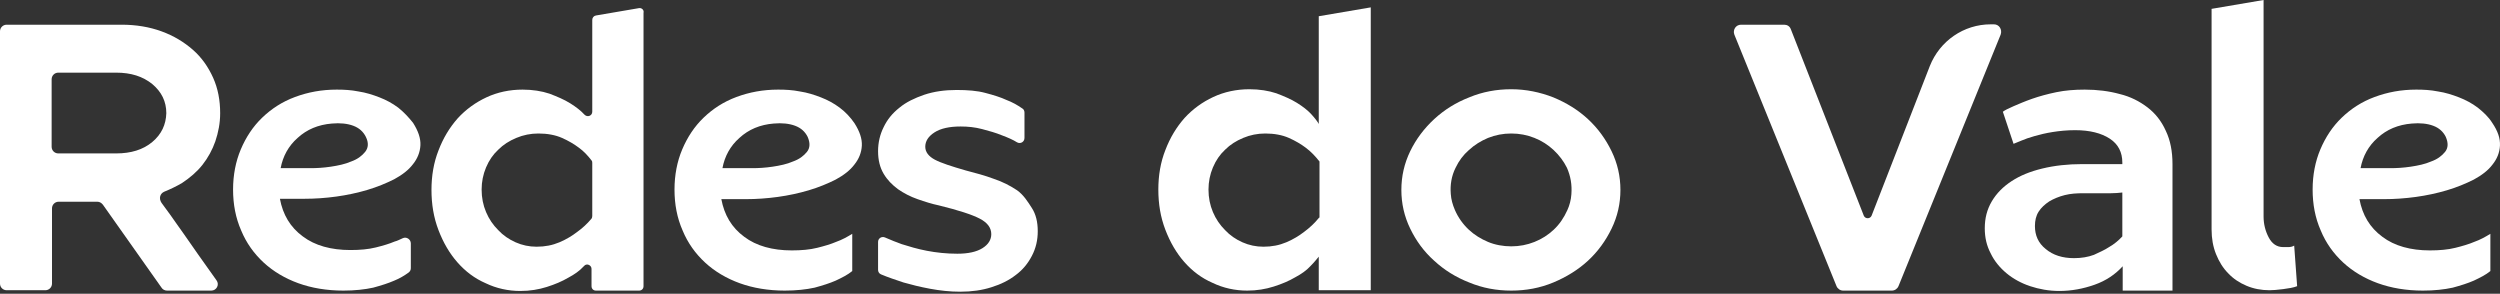
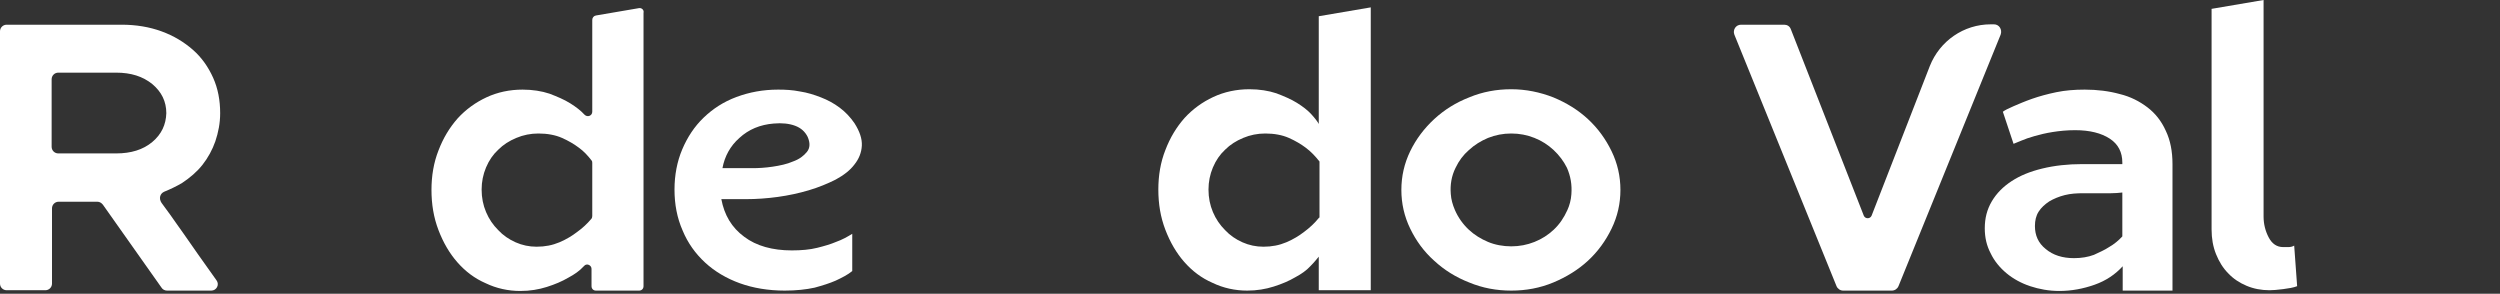
<svg xmlns="http://www.w3.org/2000/svg" width="400" height="47" viewBox="0 0 400 47" fill="none">
  <rect x="0" y="0" width="400" height="47" fill="#333333" stroke="none" />
  <path d="M26.257 30.683C27.26 30.27 28.263 29.797 29.148 29.266C30.388 28.44 31.509 27.496 32.394 26.375C33.279 25.254 33.987 23.956 34.459 22.599C34.931 21.183 35.226 19.708 35.226 18.114C35.226 16.049 34.872 14.161 34.105 12.45C33.338 10.739 32.276 9.205 30.86 7.966C29.444 6.727 27.791 5.723 25.844 5.015C23.897 4.307 21.773 3.953 19.472 3.953H1.062C0.472 3.953 0 4.425 0 5.015V45.375C0 45.965 0.472 46.437 1.062 46.437H7.258C7.848 46.437 8.32 45.965 8.32 45.375V33.338C8.32 32.748 8.792 32.276 9.382 32.276H15.577C15.931 32.276 16.226 32.453 16.462 32.748L25.844 46.024C26.021 46.319 26.375 46.496 26.729 46.496H33.81C34.636 46.496 35.167 45.552 34.636 44.844C34.105 44.077 33.456 43.192 32.748 42.188C32.04 41.185 31.273 40.123 30.506 39.002C29.738 37.881 28.971 36.819 28.263 35.816C27.555 34.813 26.906 33.869 26.316 33.102C26.139 32.866 25.962 32.63 25.844 32.453C25.372 31.745 25.608 30.977 26.257 30.683ZM24.369 22.717C22.894 23.956 20.947 24.546 18.587 24.546H9.323C8.733 24.546 8.261 24.074 8.261 23.484V12.686C8.261 12.096 8.733 11.624 9.323 11.624H18.587C20.947 11.624 22.835 12.214 24.369 13.453C25.844 14.692 26.611 16.226 26.611 18.114C26.552 19.944 25.844 21.478 24.369 22.717Z" fill="white" />
-   <path d="M63.725 17.23C62.781 16.521 61.778 15.991 60.716 15.578C59.654 15.164 58.533 14.81 57.353 14.633C56.173 14.397 55.052 14.338 53.872 14.338C51.453 14.338 49.269 14.751 47.204 15.518C45.139 16.285 43.428 17.407 41.953 18.823C40.477 20.239 39.356 21.95 38.53 23.897C37.704 25.844 37.291 28.027 37.291 30.329C37.291 32.689 37.704 34.872 38.589 36.878C39.415 38.884 40.654 40.596 42.189 42.012C43.723 43.428 45.611 44.549 47.735 45.316C49.859 46.083 52.279 46.496 54.934 46.496C56.763 46.496 58.356 46.319 59.713 46.024C61.011 45.67 62.132 45.316 63.076 44.903C63.962 44.549 64.729 44.077 65.378 43.605C65.614 43.428 65.732 43.192 65.732 42.897V38.943C65.732 38.294 65.024 37.822 64.433 38.117C64.02 38.294 63.608 38.53 63.135 38.648C62.309 39.002 61.306 39.297 60.126 39.592C58.946 39.888 57.589 40.005 56.055 40.005C52.987 40.005 50.39 39.297 48.443 37.822C46.437 36.347 45.257 34.341 44.785 31.804H48.738C50.39 31.804 52.102 31.686 53.813 31.45C55.524 31.214 57.176 30.86 58.769 30.388C60.362 29.916 61.778 29.326 63.076 28.677C64.374 27.968 65.378 27.201 66.086 26.257C66.794 25.372 67.207 24.369 67.266 23.248C67.325 22.127 66.912 20.947 66.086 19.649C65.378 18.764 64.611 17.938 63.725 17.23ZM58.415 24.31C57.884 24.959 57.176 25.49 56.173 25.844C55.229 26.257 54.108 26.493 52.928 26.67C51.748 26.847 50.685 26.906 49.682 26.906C49.328 26.906 48.856 26.906 48.325 26.906C47.794 26.906 47.263 26.906 46.791 26.906C46.319 26.906 45.906 26.906 45.611 26.906C45.375 26.906 45.198 26.906 45.198 26.906H44.903C45.257 25.018 46.142 23.366 47.617 22.068C49.092 20.711 50.921 19.944 53.105 19.767C54.403 19.649 55.583 19.767 56.527 20.121C57.471 20.475 58.12 21.065 58.533 21.891C59.005 22.835 58.946 23.661 58.415 24.31Z" fill="white" />
  <path d="M102.255 1.298L95.352 2.478C94.998 2.537 94.762 2.832 94.762 3.186V17.878C94.762 18.527 93.995 18.822 93.523 18.35C92.933 17.701 92.166 17.111 91.222 16.521C90.277 15.931 89.156 15.459 87.917 14.987C86.678 14.574 85.203 14.338 83.61 14.338C81.545 14.338 79.597 14.751 77.827 15.577C76.057 16.403 74.523 17.524 73.225 18.94C71.927 20.416 70.924 22.068 70.157 24.074C69.39 26.021 69.036 28.145 69.036 30.387C69.036 32.689 69.39 34.813 70.157 36.819C70.924 38.825 71.927 40.536 73.166 41.952C74.464 43.428 75.939 44.549 77.709 45.316C79.421 46.142 81.309 46.555 83.256 46.555C84.79 46.555 86.206 46.319 87.504 45.906C88.802 45.493 89.923 45.021 90.927 44.431C91.93 43.9 92.756 43.309 93.346 42.66C93.405 42.601 93.464 42.542 93.464 42.542C93.877 42.07 94.644 42.424 94.644 43.014V45.788C94.644 46.201 94.939 46.496 95.352 46.496H102.255C102.668 46.496 102.963 46.201 102.963 45.788V2.065C103.081 1.593 102.668 1.239 102.255 1.298ZM94.762 34.577C94.762 34.754 94.703 34.931 94.585 35.049C93.936 35.816 93.169 36.524 92.343 37.114C91.576 37.704 90.632 38.294 89.51 38.766C88.389 39.238 87.209 39.474 85.852 39.474C84.672 39.474 83.551 39.238 82.489 38.766C81.427 38.294 80.483 37.645 79.716 36.819C78.889 35.993 78.24 35.049 77.768 33.928C77.296 32.807 77.06 31.627 77.06 30.328C77.06 29.089 77.296 27.909 77.768 26.788C78.24 25.667 78.889 24.723 79.716 23.956C80.542 23.13 81.486 22.54 82.607 22.068C83.728 21.596 84.908 21.36 86.147 21.36C87.563 21.36 88.861 21.596 89.923 22.068C90.986 22.54 91.871 23.071 92.579 23.602C93.405 24.192 94.054 24.9 94.644 25.667C94.762 25.785 94.762 25.962 94.762 26.08V34.577Z" fill="white" />
  <path d="M134.354 17.23C133.41 16.521 132.407 15.991 131.345 15.578C130.283 15.164 129.162 14.81 127.982 14.633C126.801 14.397 125.68 14.338 124.5 14.338C122.081 14.338 119.898 14.751 117.833 15.518C115.768 16.285 114.056 17.407 112.581 18.823C111.106 20.239 109.985 21.95 109.159 23.897C108.333 25.844 107.92 28.027 107.92 30.329C107.92 32.689 108.333 34.872 109.218 36.878C110.044 38.884 111.283 40.596 112.817 42.012C114.351 43.428 116.24 44.549 118.364 45.316C120.488 46.083 122.907 46.496 125.562 46.496C127.392 46.496 128.985 46.319 130.342 46.024C131.64 45.67 132.761 45.316 133.705 44.903C134.708 44.431 135.652 43.959 136.36 43.369V37.409C135.593 37.881 134.767 38.353 133.764 38.707C132.938 39.061 131.935 39.356 130.755 39.651C129.575 39.947 128.218 40.065 126.683 40.065C123.615 40.065 121.019 39.356 119.072 37.881C117.066 36.406 115.886 34.4 115.414 31.863H119.367C121.019 31.863 122.73 31.745 124.441 31.509C126.152 31.273 127.805 30.919 129.398 30.447C130.991 29.975 132.407 29.385 133.705 28.735C135.003 28.027 136.006 27.26 136.714 26.316C137.422 25.431 137.835 24.428 137.894 23.307C137.953 22.186 137.54 21.006 136.714 19.708C136.065 18.764 135.298 17.938 134.354 17.23ZM129.103 24.31C128.572 24.959 127.864 25.49 126.86 25.844C125.916 26.257 124.795 26.493 123.615 26.67C122.435 26.847 121.373 26.906 120.37 26.906C120.016 26.906 119.544 26.906 119.013 26.906C118.482 26.906 117.951 26.906 117.479 26.906C117.007 26.906 116.594 26.906 116.299 26.906C116.063 26.906 115.886 26.906 115.886 26.906H115.591C115.945 25.018 116.83 23.366 118.305 22.068C119.78 20.711 121.609 19.944 123.792 19.767C125.09 19.649 126.27 19.767 127.215 20.121C128.159 20.475 128.808 21.065 129.221 21.891C129.634 22.835 129.634 23.661 129.103 24.31Z" fill="white" />
-   <path d="M162.736 30.446C161.673 29.738 160.434 29.089 159.018 28.617C157.602 28.086 156.068 27.673 154.475 27.26C152.233 26.611 150.581 26.08 149.577 25.549C148.574 25.018 148.043 24.31 148.043 23.484C148.043 22.599 148.515 21.832 149.518 21.183C150.522 20.534 151.938 20.238 153.708 20.238C154.888 20.238 156.009 20.357 157.13 20.651C158.251 20.947 159.313 21.241 160.316 21.654C161.26 22.009 162.087 22.363 162.736 22.776C163.267 23.071 163.916 22.717 163.916 22.068V17.996C163.916 17.76 163.798 17.465 163.562 17.347C162.795 16.816 161.969 16.344 161.024 15.99C160.139 15.577 159.018 15.223 157.661 14.869C156.363 14.515 154.829 14.397 153.059 14.397C151.171 14.397 149.459 14.633 147.866 15.164C146.332 15.695 144.975 16.344 143.913 17.229C142.792 18.114 141.966 19.117 141.376 20.357C140.786 21.537 140.491 22.835 140.491 24.192C140.491 25.608 140.786 26.788 141.376 27.791C141.966 28.794 142.733 29.561 143.677 30.269C144.621 30.918 145.624 31.449 146.804 31.862C147.984 32.276 149.105 32.63 150.227 32.865C153.354 33.633 155.537 34.341 156.776 34.99C158.015 35.639 158.605 36.465 158.605 37.468C158.605 38.353 158.133 39.12 157.189 39.71C156.245 40.3 154.888 40.595 153.177 40.595C151.466 40.595 149.814 40.418 148.279 40.123C146.745 39.828 145.388 39.415 144.267 39.061C143.441 38.766 142.556 38.412 141.612 37.999C141.081 37.763 140.491 38.117 140.491 38.707V43.191C140.491 43.486 140.668 43.781 140.963 43.899C142.084 44.371 143.323 44.785 144.562 45.197C145.801 45.551 147.217 45.906 148.81 46.201C150.404 46.496 151.997 46.673 153.649 46.673C155.478 46.673 157.13 46.437 158.605 45.965C160.139 45.493 161.437 44.843 162.5 44.017C163.621 43.191 164.447 42.188 165.096 40.949C165.745 39.71 166.04 38.412 166.04 36.996C166.04 35.521 165.745 34.282 165.096 33.279C164.447 32.276 163.798 31.213 162.736 30.446Z" fill="white" />
  <path d="M211.061 19.943C210.825 19.471 210.412 18.94 209.822 18.291C209.231 17.642 208.464 17.052 207.52 16.462C206.576 15.872 205.455 15.4 204.216 14.928C202.977 14.515 201.502 14.279 199.909 14.279C197.844 14.279 195.896 14.692 194.126 15.518C192.356 16.344 190.822 17.465 189.524 18.881C188.226 20.356 187.223 22.009 186.456 24.015C185.688 25.962 185.334 28.086 185.334 30.328C185.334 32.63 185.688 34.754 186.456 36.76C187.223 38.766 188.226 40.477 189.465 41.893C190.763 43.368 192.238 44.489 194.008 45.257C195.719 46.083 197.607 46.496 199.555 46.496C201.089 46.496 202.505 46.26 203.803 45.846C205.101 45.434 206.222 44.961 207.225 44.371C208.228 43.84 209.054 43.25 209.645 42.601C210.294 41.952 210.707 41.421 211.002 41.067V46.437H219.321V1.18L211.002 2.596V19.943H211.061ZM211.061 34.813C210.353 35.698 209.526 36.465 208.641 37.114C207.874 37.704 206.93 38.294 205.809 38.766C204.688 39.238 203.508 39.474 202.151 39.474C200.971 39.474 199.85 39.238 198.788 38.766C197.726 38.294 196.781 37.645 196.014 36.819C195.188 35.993 194.539 35.049 194.067 33.928C193.595 32.806 193.359 31.626 193.359 30.328C193.359 29.089 193.595 27.909 194.067 26.788C194.539 25.667 195.188 24.723 196.014 23.956C196.84 23.13 197.785 22.54 198.906 22.068C200.027 21.596 201.207 21.36 202.446 21.36C203.862 21.36 205.16 21.596 206.222 22.068C207.284 22.54 208.169 23.071 208.877 23.602C209.762 24.251 210.471 25.018 211.12 25.844V34.813H211.061Z" fill="white" />
  <path d="M254.075 19.059C252.482 17.584 250.653 16.462 248.529 15.577C246.405 14.751 244.162 14.279 241.802 14.279C239.442 14.279 237.2 14.692 235.076 15.577C232.951 16.403 231.063 17.584 229.47 19.059C227.877 20.534 226.579 22.245 225.635 24.192C224.691 26.139 224.219 28.204 224.219 30.387C224.219 32.571 224.691 34.636 225.635 36.583C226.579 38.53 227.818 40.241 229.47 41.717C231.063 43.192 232.951 44.372 235.076 45.198C237.2 46.083 239.442 46.496 241.802 46.496C244.162 46.496 246.405 46.083 248.529 45.198C250.653 44.313 252.541 43.133 254.075 41.717C255.668 40.241 256.907 38.53 257.852 36.583C258.796 34.636 259.268 32.571 259.268 30.387C259.268 28.204 258.796 26.139 257.852 24.192C256.907 22.245 255.668 20.534 254.075 19.059ZM251.42 31.096C251.361 31.981 251.125 32.866 250.771 33.633C250.24 34.813 249.532 35.875 248.588 36.76C247.703 37.586 246.7 38.235 245.52 38.707C244.339 39.179 243.1 39.415 241.802 39.415C240.504 39.415 239.206 39.179 238.085 38.707C236.964 38.235 235.902 37.586 235.017 36.76C234.073 35.875 233.306 34.813 232.774 33.574C232.42 32.748 232.184 31.922 232.125 31.037C232.007 29.561 232.243 28.145 232.892 26.847C233.424 25.726 234.132 24.782 235.017 24.015C235.902 23.189 236.964 22.54 238.085 22.068C239.265 21.596 240.504 21.36 241.802 21.36C243.1 21.36 244.339 21.596 245.52 22.068C246.7 22.54 247.703 23.189 248.588 24.015C249.473 24.841 250.181 25.785 250.712 26.847C251.302 28.204 251.538 29.561 251.42 31.096Z" fill="white" />
  <path d="M319.04 3.894H318.509C314.201 3.894 310.366 6.549 308.773 10.562L299.45 34.518C299.214 35.049 298.447 35.049 298.211 34.518L286.528 4.661C286.351 4.189 285.938 3.953 285.466 3.953H278.562C277.736 3.953 277.205 4.779 277.5 5.546L293.845 45.788C294.022 46.201 294.435 46.496 294.907 46.496H302.695C303.167 46.496 303.58 46.201 303.757 45.788L320.102 5.546C320.397 4.72 319.866 3.894 319.04 3.894Z" fill="white" />
  <path d="M343.586 17.171C342.346 16.227 340.871 15.459 339.16 15.046C337.449 14.574 335.561 14.338 333.555 14.338C331.962 14.338 330.427 14.456 329.011 14.751C327.595 15.046 326.297 15.4 325.117 15.813C323.937 16.227 322.993 16.64 322.167 16.994C321.341 17.348 320.751 17.643 320.456 17.879L322.167 23.012C322.462 22.894 322.875 22.717 323.465 22.481C323.996 22.245 324.704 22.009 325.53 21.773C326.356 21.537 327.3 21.301 328.421 21.124C329.542 20.947 330.722 20.829 332.021 20.829C334.381 20.829 336.21 21.301 337.567 22.186C338.924 23.071 339.573 24.369 339.573 26.021V26.257C338.983 26.257 338.334 26.257 337.626 26.257C337.036 26.257 336.387 26.257 335.561 26.257C334.794 26.257 333.968 26.257 333.142 26.257C330.841 26.257 328.716 26.493 326.769 26.965C324.822 27.437 323.229 28.087 321.872 28.972C320.515 29.857 319.453 30.919 318.686 32.217C317.918 33.515 317.564 34.931 317.564 36.524C317.564 37.999 317.859 39.297 318.508 40.536C319.099 41.776 319.984 42.838 321.046 43.723C322.108 44.608 323.406 45.316 324.822 45.788C326.238 46.26 327.831 46.555 329.483 46.555C331.431 46.555 333.319 46.201 335.148 45.552C336.977 44.903 338.452 43.9 339.632 42.602V46.496H347.598V26.257C347.598 24.192 347.244 22.422 346.536 20.947C345.828 19.354 344.825 18.115 343.586 17.171ZM339.573 37.822C338.983 38.471 338.275 39.061 337.449 39.533C336.741 40.005 335.915 40.359 335.03 40.773C334.086 41.127 333.024 41.304 331.844 41.304C330.014 41.304 328.48 40.832 327.3 39.828C326.12 38.884 325.589 37.645 325.589 36.17C325.589 35.285 325.766 34.518 326.179 33.869C326.592 33.22 327.182 32.689 327.89 32.217C328.598 31.804 329.424 31.45 330.368 31.214C331.313 30.978 332.257 30.919 333.319 30.919C335.089 30.919 336.564 30.919 337.744 30.919C338.393 30.919 339.042 30.86 339.573 30.801V37.822Z" fill="white" />
  <path d="M366.126 39.533C365.772 39.533 365.477 39.533 365.3 39.533C364.296 39.533 363.529 39.002 362.998 37.999C362.467 36.996 362.172 35.875 362.172 34.636V0L353.853 1.416V36.701C353.853 38.176 354.089 39.474 354.561 40.654C355.033 41.834 355.682 42.897 356.508 43.723C357.334 44.608 358.337 45.257 359.458 45.729C360.579 46.201 361.818 46.437 363.116 46.437C363.647 46.437 364.355 46.378 365.3 46.26C366.185 46.142 366.952 46.024 367.542 45.788L367.07 39.297C366.775 39.474 366.48 39.533 366.126 39.533Z" fill="white" />
-   <path d="M398.755 19.649C398.165 18.705 397.339 17.938 396.454 17.23C395.51 16.521 394.507 15.991 393.445 15.578C392.383 15.164 391.262 14.81 390.082 14.633C388.901 14.397 387.78 14.338 386.6 14.338C384.181 14.338 381.998 14.751 379.933 15.518C377.867 16.285 376.156 17.407 374.681 18.823C373.206 20.239 372.085 21.95 371.259 23.897C370.433 25.844 370.02 28.027 370.02 30.329C370.02 32.689 370.433 34.872 371.318 36.878C372.144 38.884 373.383 40.596 374.917 42.012C376.451 43.428 378.34 44.549 380.464 45.316C382.588 46.083 385.007 46.496 387.662 46.496C389.491 46.496 391.085 46.319 392.442 46.024C393.74 45.67 394.861 45.316 395.805 44.903C396.808 44.431 397.752 43.959 398.46 43.369V37.409C397.693 37.881 396.867 38.353 395.864 38.707C395.038 39.061 394.035 39.356 392.855 39.651C391.675 39.947 390.318 40.065 388.783 40.065C385.715 40.065 383.119 39.356 381.172 37.881C379.166 36.406 377.985 34.4 377.513 31.863H381.467C383.119 31.863 384.83 31.745 386.541 31.509C388.252 31.273 389.904 30.919 391.498 30.447C393.091 29.975 394.507 29.385 395.805 28.735C397.103 28.027 398.106 27.26 398.814 26.316C399.522 25.431 399.935 24.428 399.994 23.307C400.053 22.127 399.64 20.947 398.755 19.649ZM391.203 24.31C390.672 24.959 389.963 25.49 388.96 25.844C388.016 26.257 386.895 26.493 385.715 26.67C384.535 26.847 383.473 26.906 382.47 26.906C382.116 26.906 381.644 26.906 381.113 26.906C380.582 26.906 380.051 26.906 379.579 26.906C379.107 26.906 378.694 26.906 378.399 26.906C378.163 26.906 377.986 26.906 377.986 26.906H377.69C378.045 25.018 378.93 23.366 380.405 22.068C381.88 20.711 383.709 19.944 385.892 19.767C387.19 19.649 388.37 19.767 389.314 20.121C390.259 20.475 390.908 21.065 391.321 21.891C391.734 22.835 391.734 23.661 391.203 24.31Z" fill="white" />
</svg>